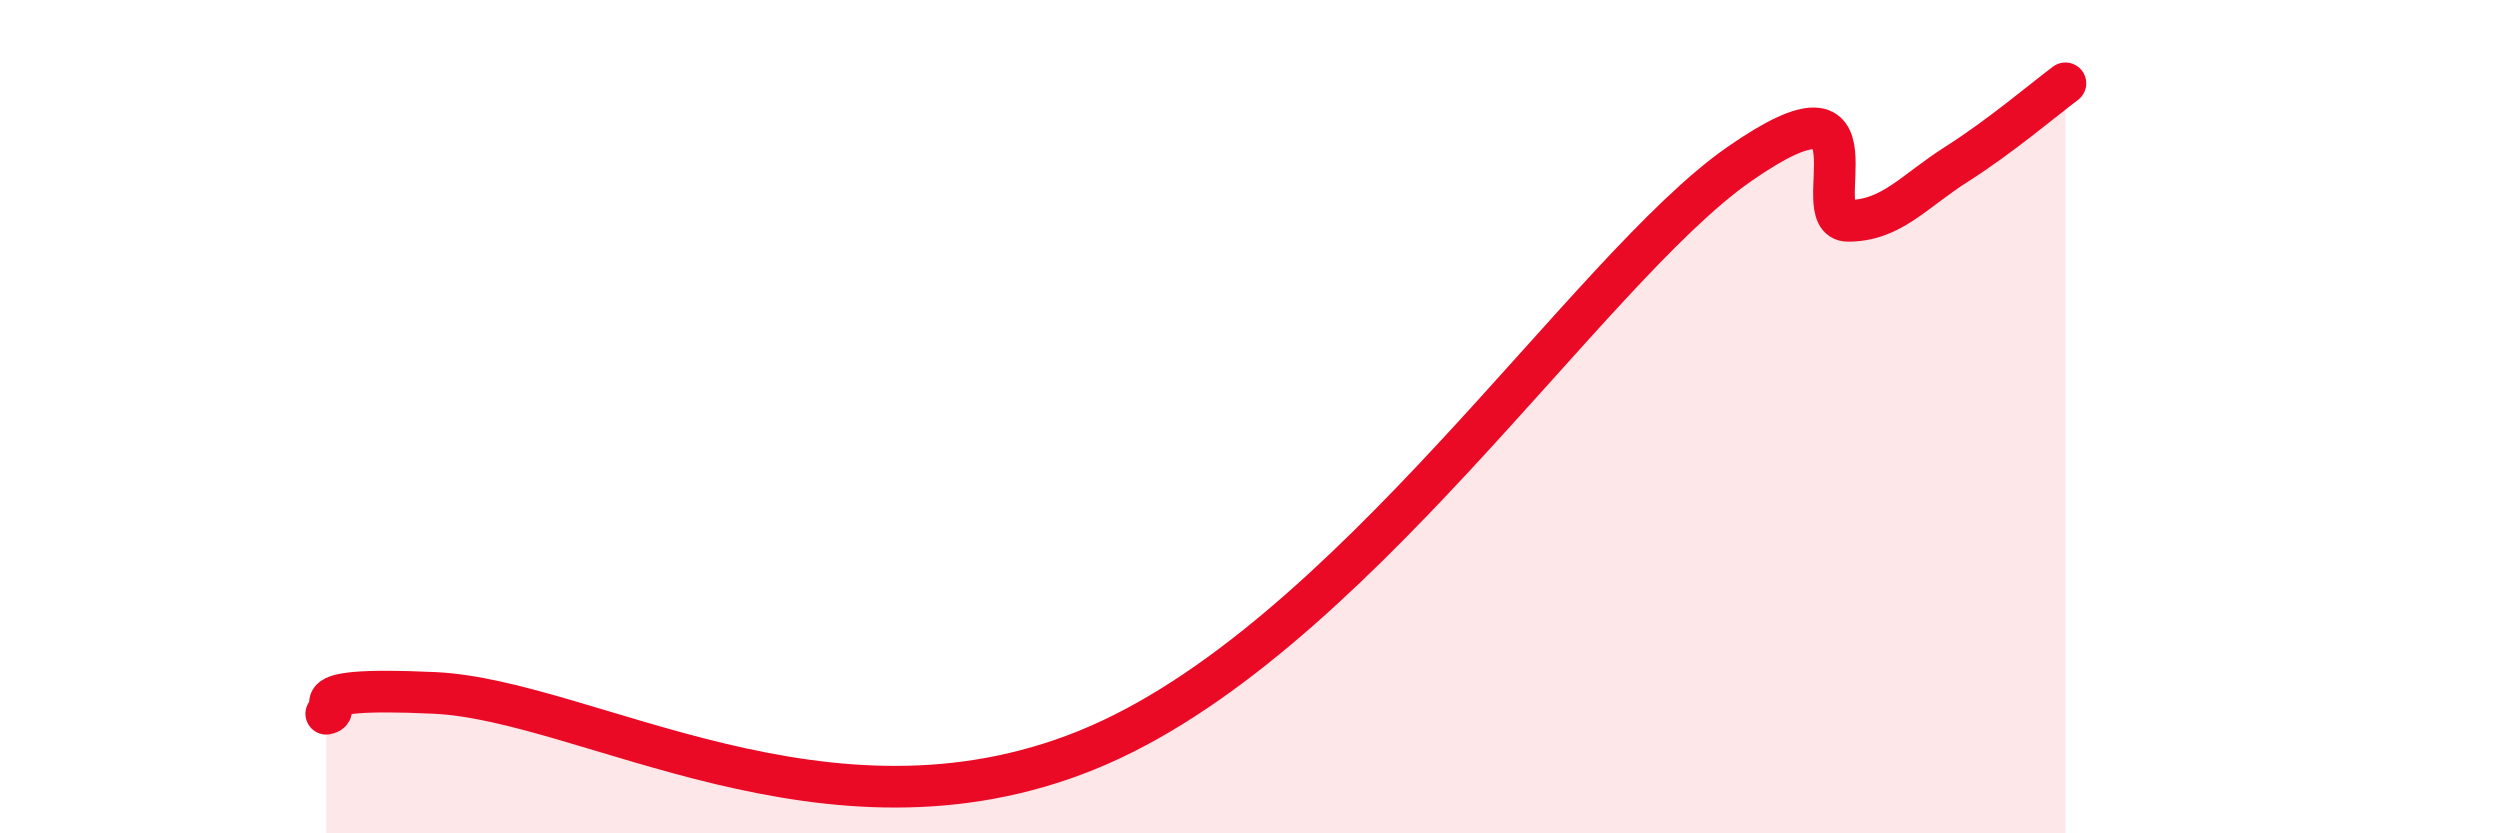
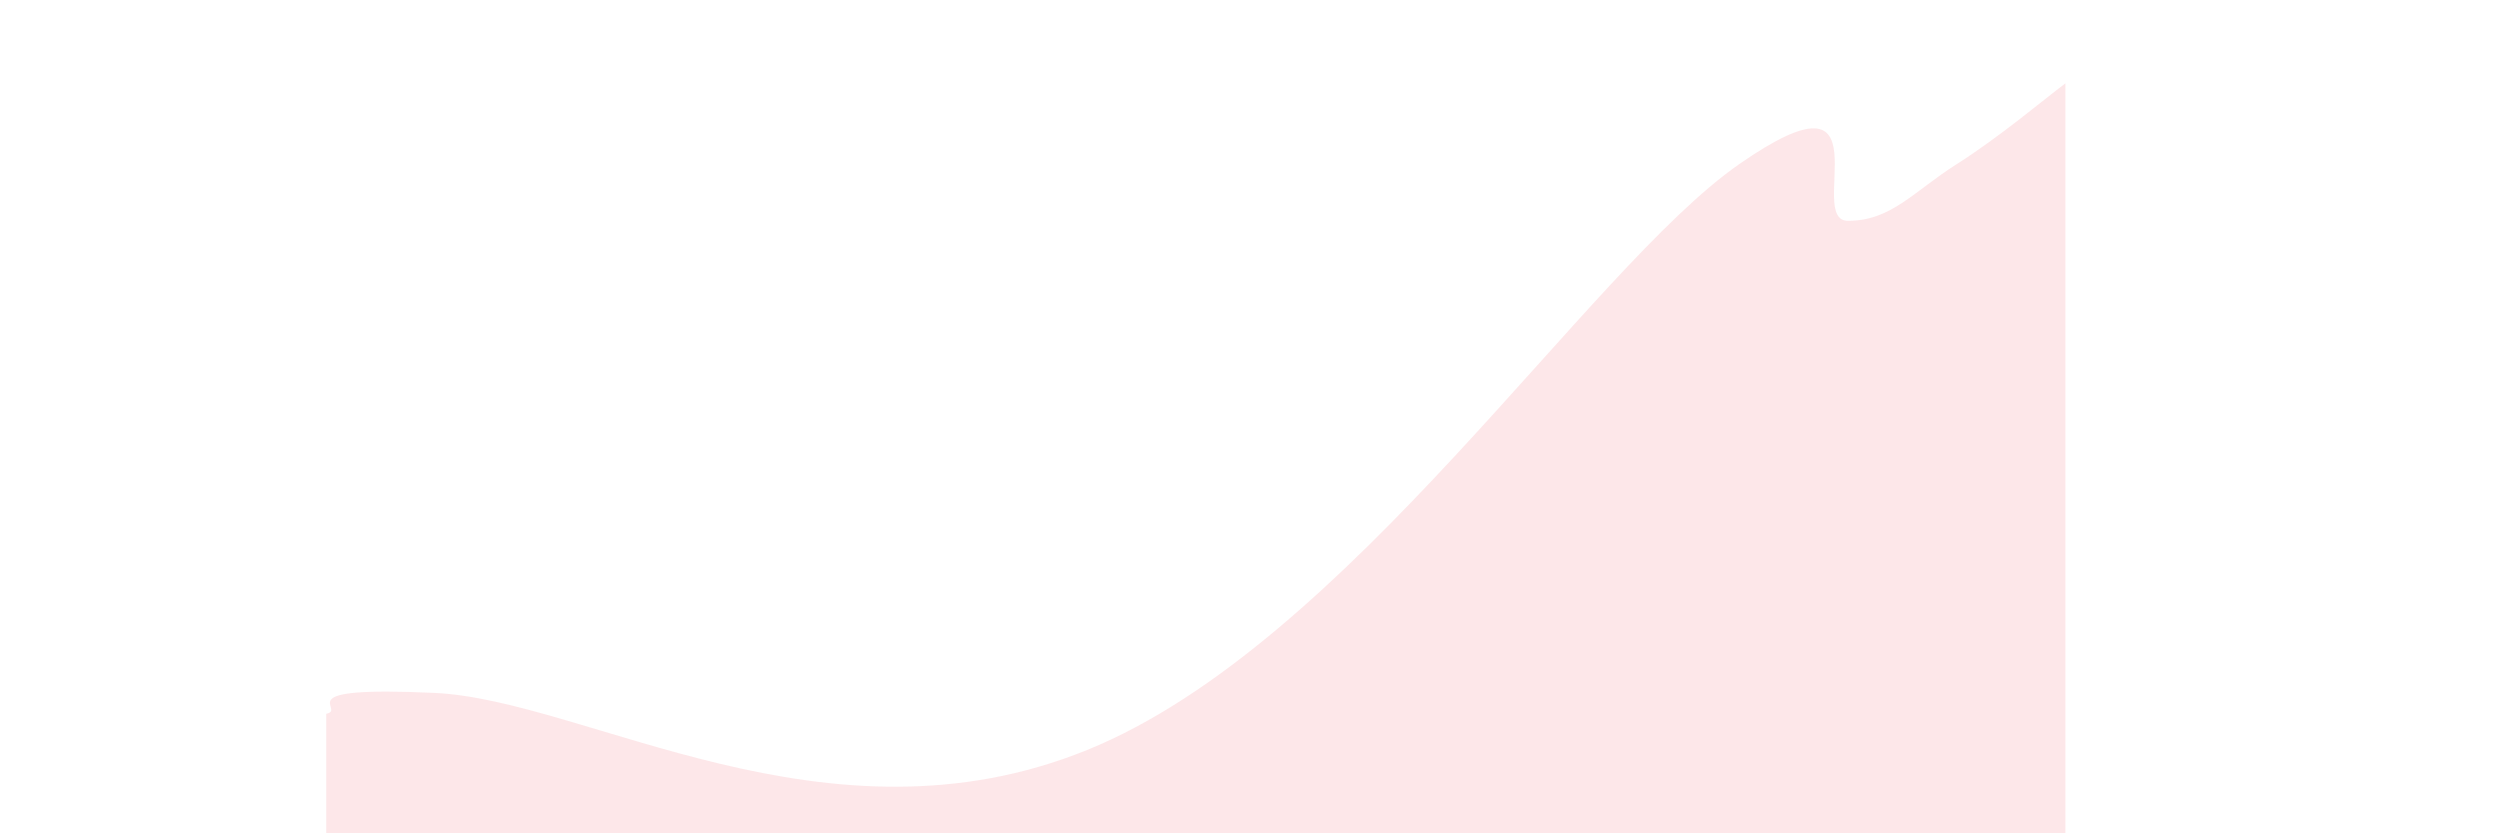
<svg xmlns="http://www.w3.org/2000/svg" width="60" height="20" viewBox="0 0 60 20">
  <path d="M 7.83,17.13 C 8.35,17.03 6.78,16.46 10.43,16.63 C 14.08,16.8 19.83,20.54 26.09,18 C 32.35,15.46 38.09,6.48 41.74,3.94 C 45.39,1.4 43.31,5.3 44.35,5.3 C 45.39,5.3 45.92,4.6 46.96,3.94 C 48,3.28 49.05,2.39 49.57,2L49.57 20L7.83 20Z" fill="#EB0A25" opacity="0.1" stroke-linecap="round" stroke-linejoin="round" />
-   <path d="M 7.83,17.13 C 8.35,17.03 6.78,16.46 10.43,16.63 C 14.08,16.8 19.83,20.54 26.09,18 C 32.35,15.46 38.09,6.48 41.74,3.94 C 45.39,1.4 43.31,5.3 44.35,5.3 C 45.39,5.3 45.92,4.6 46.96,3.94 C 48,3.28 49.05,2.39 49.57,2" stroke="#EB0A25" stroke-width="1" fill="none" stroke-linecap="round" stroke-linejoin="round" />
</svg>